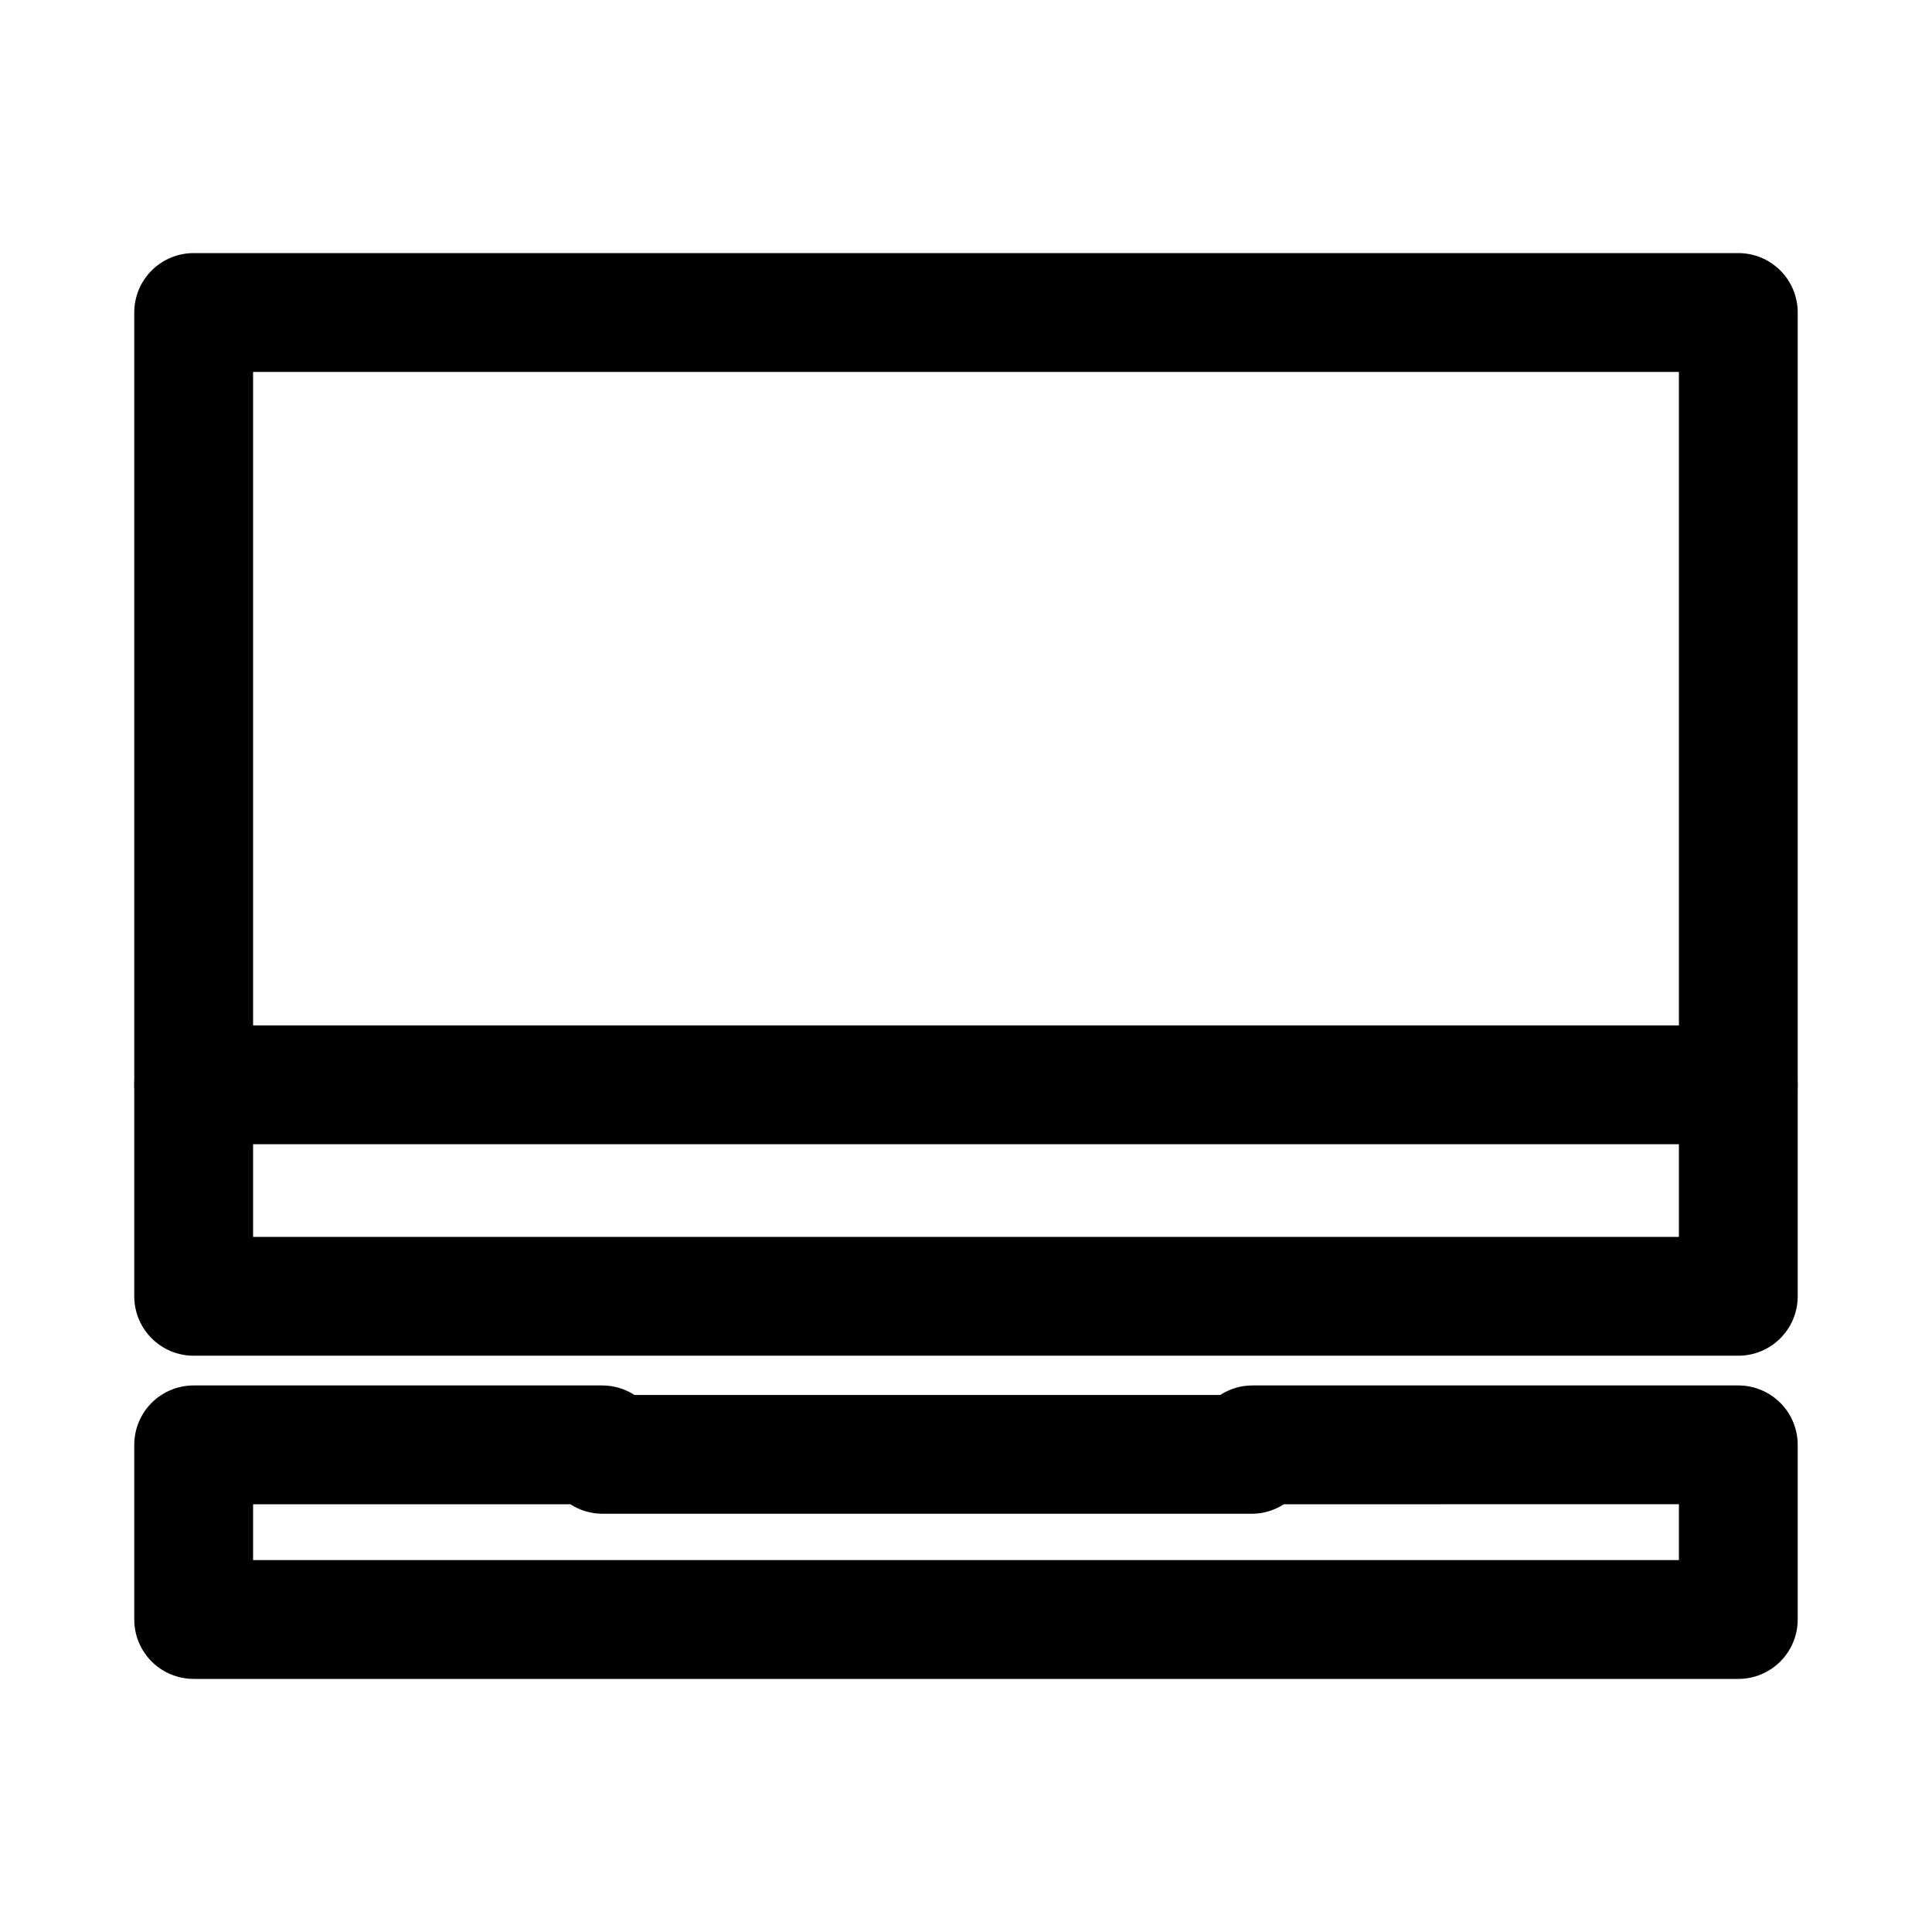
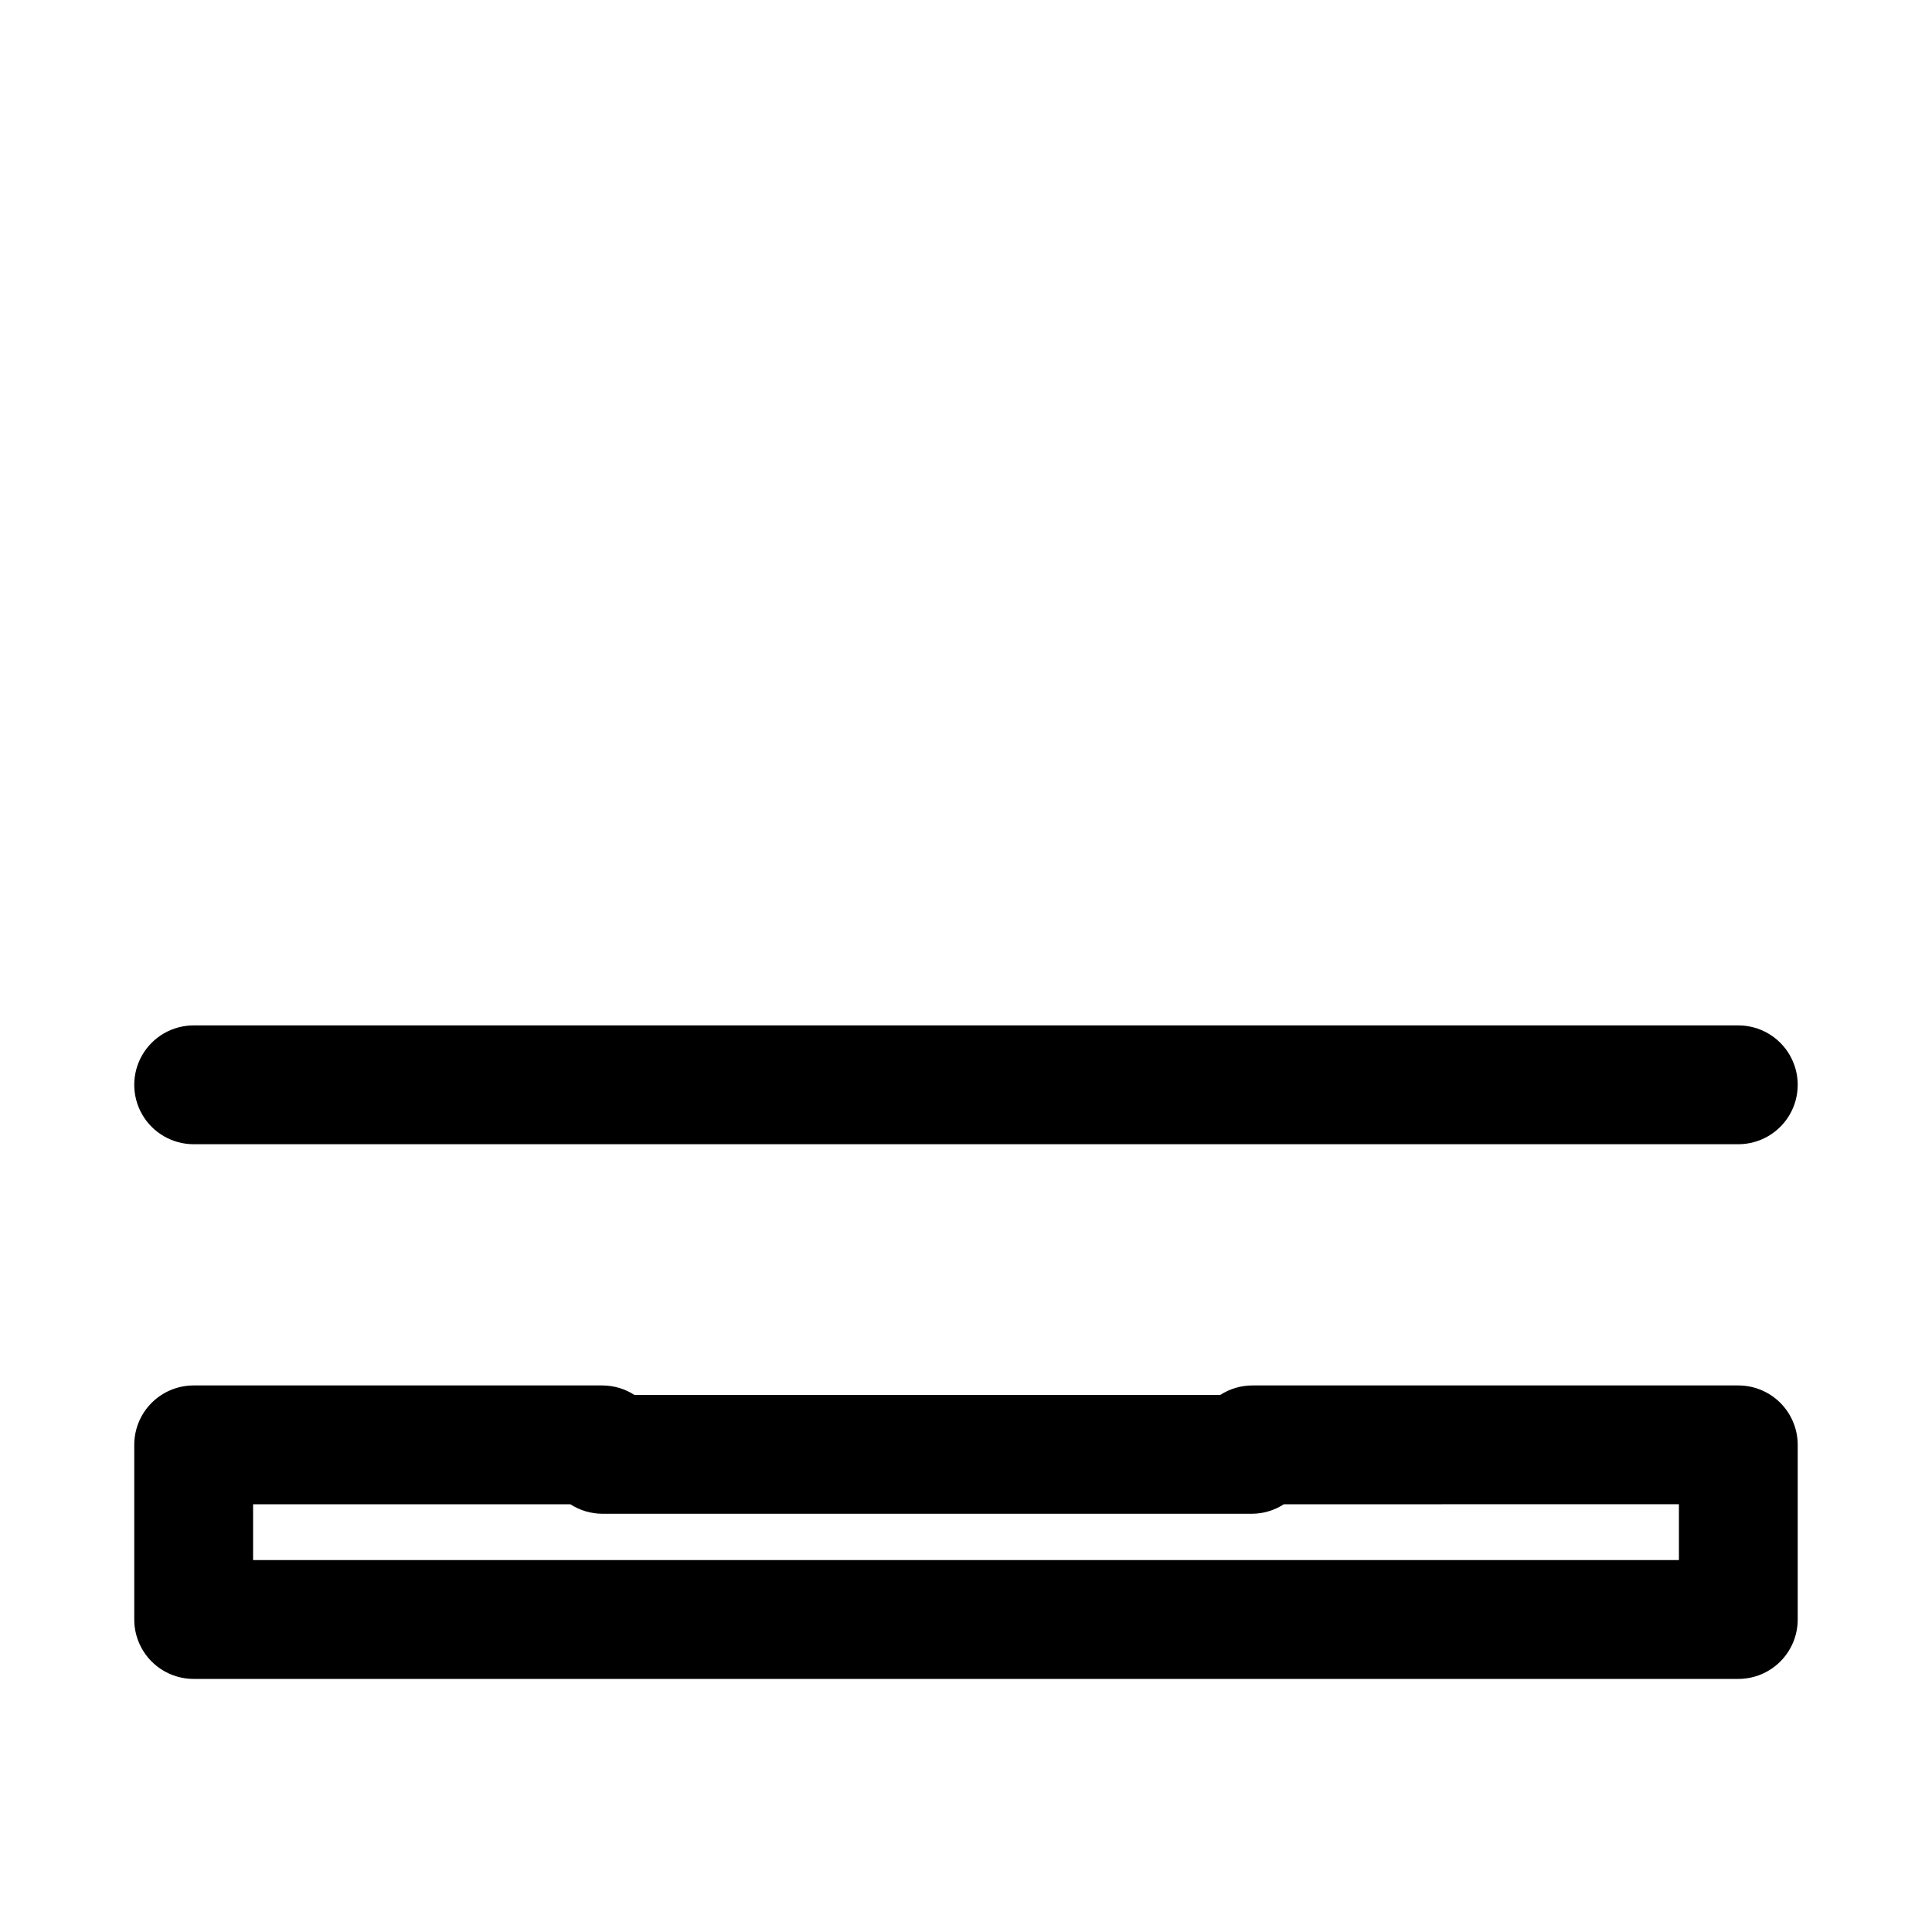
<svg xmlns="http://www.w3.org/2000/svg" fill="#000000" width="800px" height="800px" version="1.1" viewBox="144 144 512 512">
  <g>
-     <path d="m604.67 503.28h-409.35c-4.176 0-8.18-1.66-11.133-4.613-2.949-2.953-4.609-6.957-4.609-11.133v-260.72c0-4.176 1.66-8.18 4.609-11.133 2.953-2.949 6.957-4.609 11.133-4.609h409.35c4.176 0 8.18 1.66 11.133 4.609 2.953 2.953 4.609 6.957 4.609 11.133v260.72c0 4.176-1.656 8.18-4.609 11.133-2.953 2.953-6.957 4.613-11.133 4.613zm-393.6-31.488h377.86v-229.23h-377.86z" />
    <path d="m604.67 447.23h-409.35c-5.625 0-10.82-3-13.633-7.871s-2.812-10.875 0-15.746c2.812-4.871 8.008-7.871 13.633-7.871h409.35c5.625 0 10.82 3 13.633 7.871 2.812 4.871 2.812 10.875 0 15.746s-8.008 7.871-13.633 7.871z" />
    <path d="m604.67 588.93h-409.35c-4.176 0-8.18-1.656-11.133-4.609-2.949-2.953-4.609-6.957-4.609-11.133v-46.289c0-4.176 1.66-8.18 4.609-11.133 2.953-2.953 6.957-4.609 11.133-4.609h108.32c3.016 0.008 5.969 0.883 8.504 2.519h155.23c2.535-1.637 5.484-2.512 8.504-2.519h128.79c4.176 0 8.18 1.656 11.133 4.609 2.953 2.953 4.609 6.957 4.609 11.133v46.289c0 4.176-1.656 8.18-4.609 11.133-2.953 2.953-6.957 4.609-11.133 4.609zm-393.6-31.488h377.86v-14.801l-104.7 0.004c-2.535 1.637-5.488 2.512-8.504 2.519h-172.08c-3.016-0.008-5.969-0.883-8.5-2.519h-84.074z" />
  </g>
</svg>